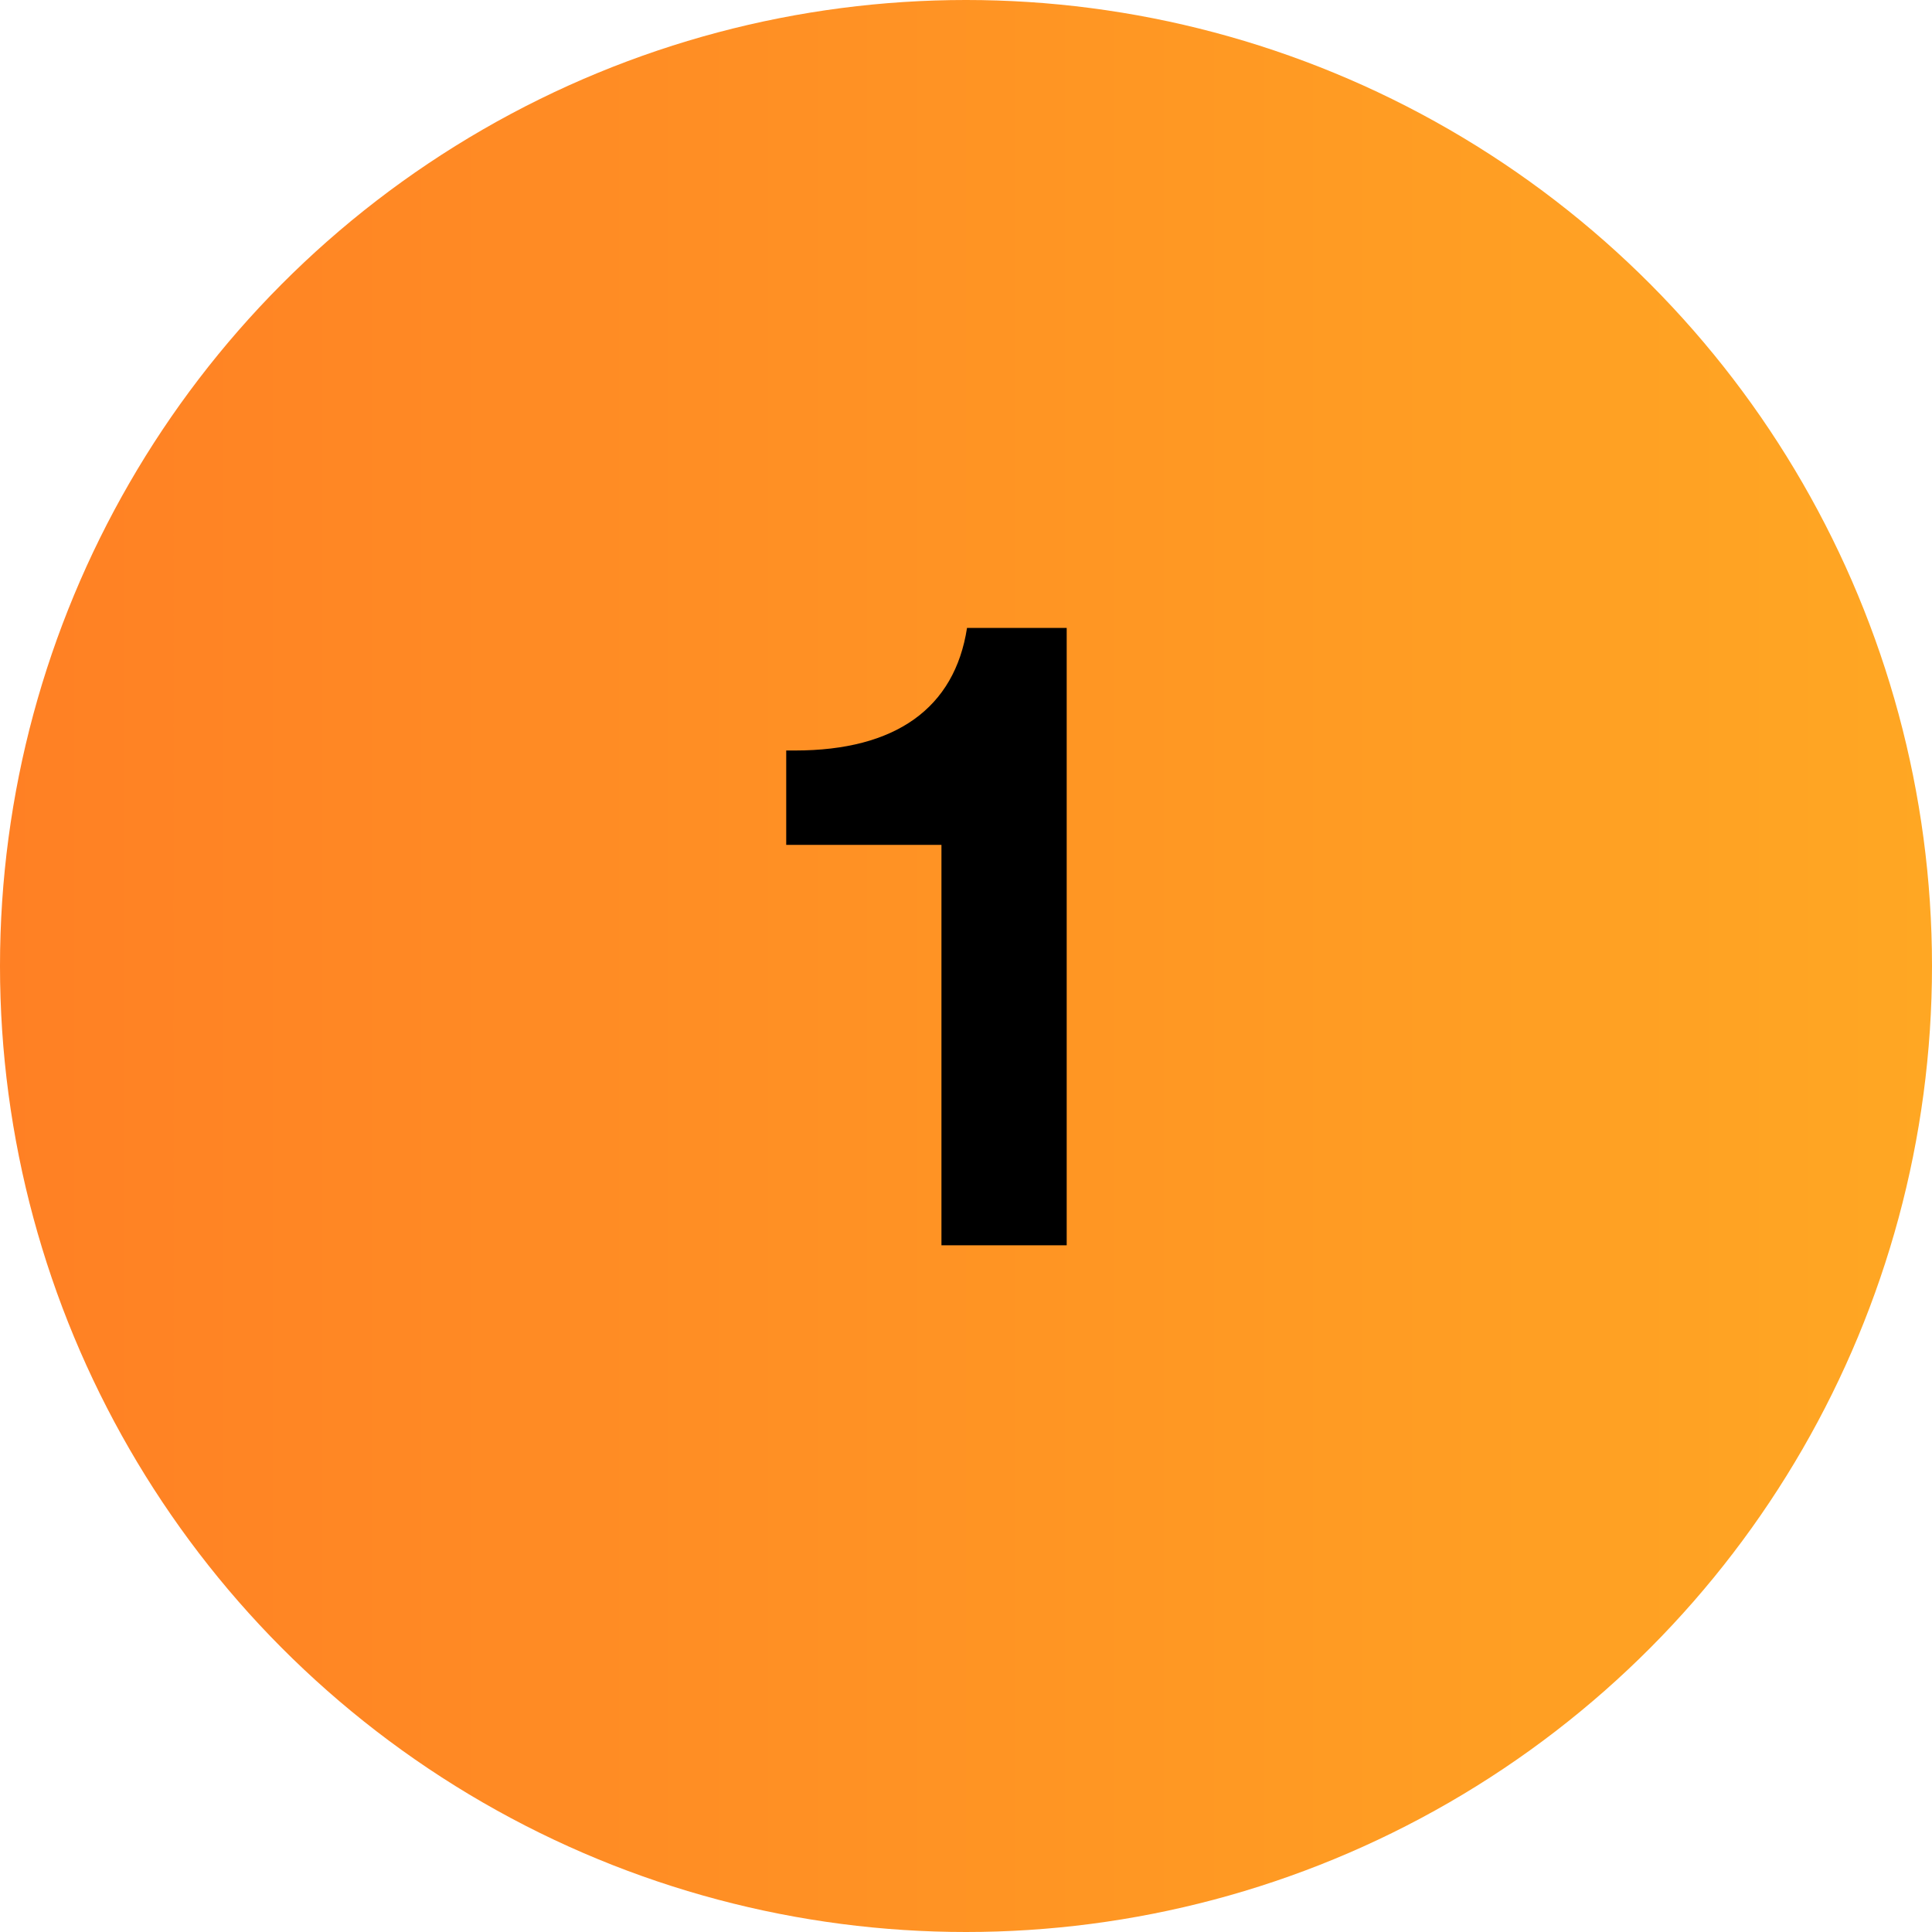
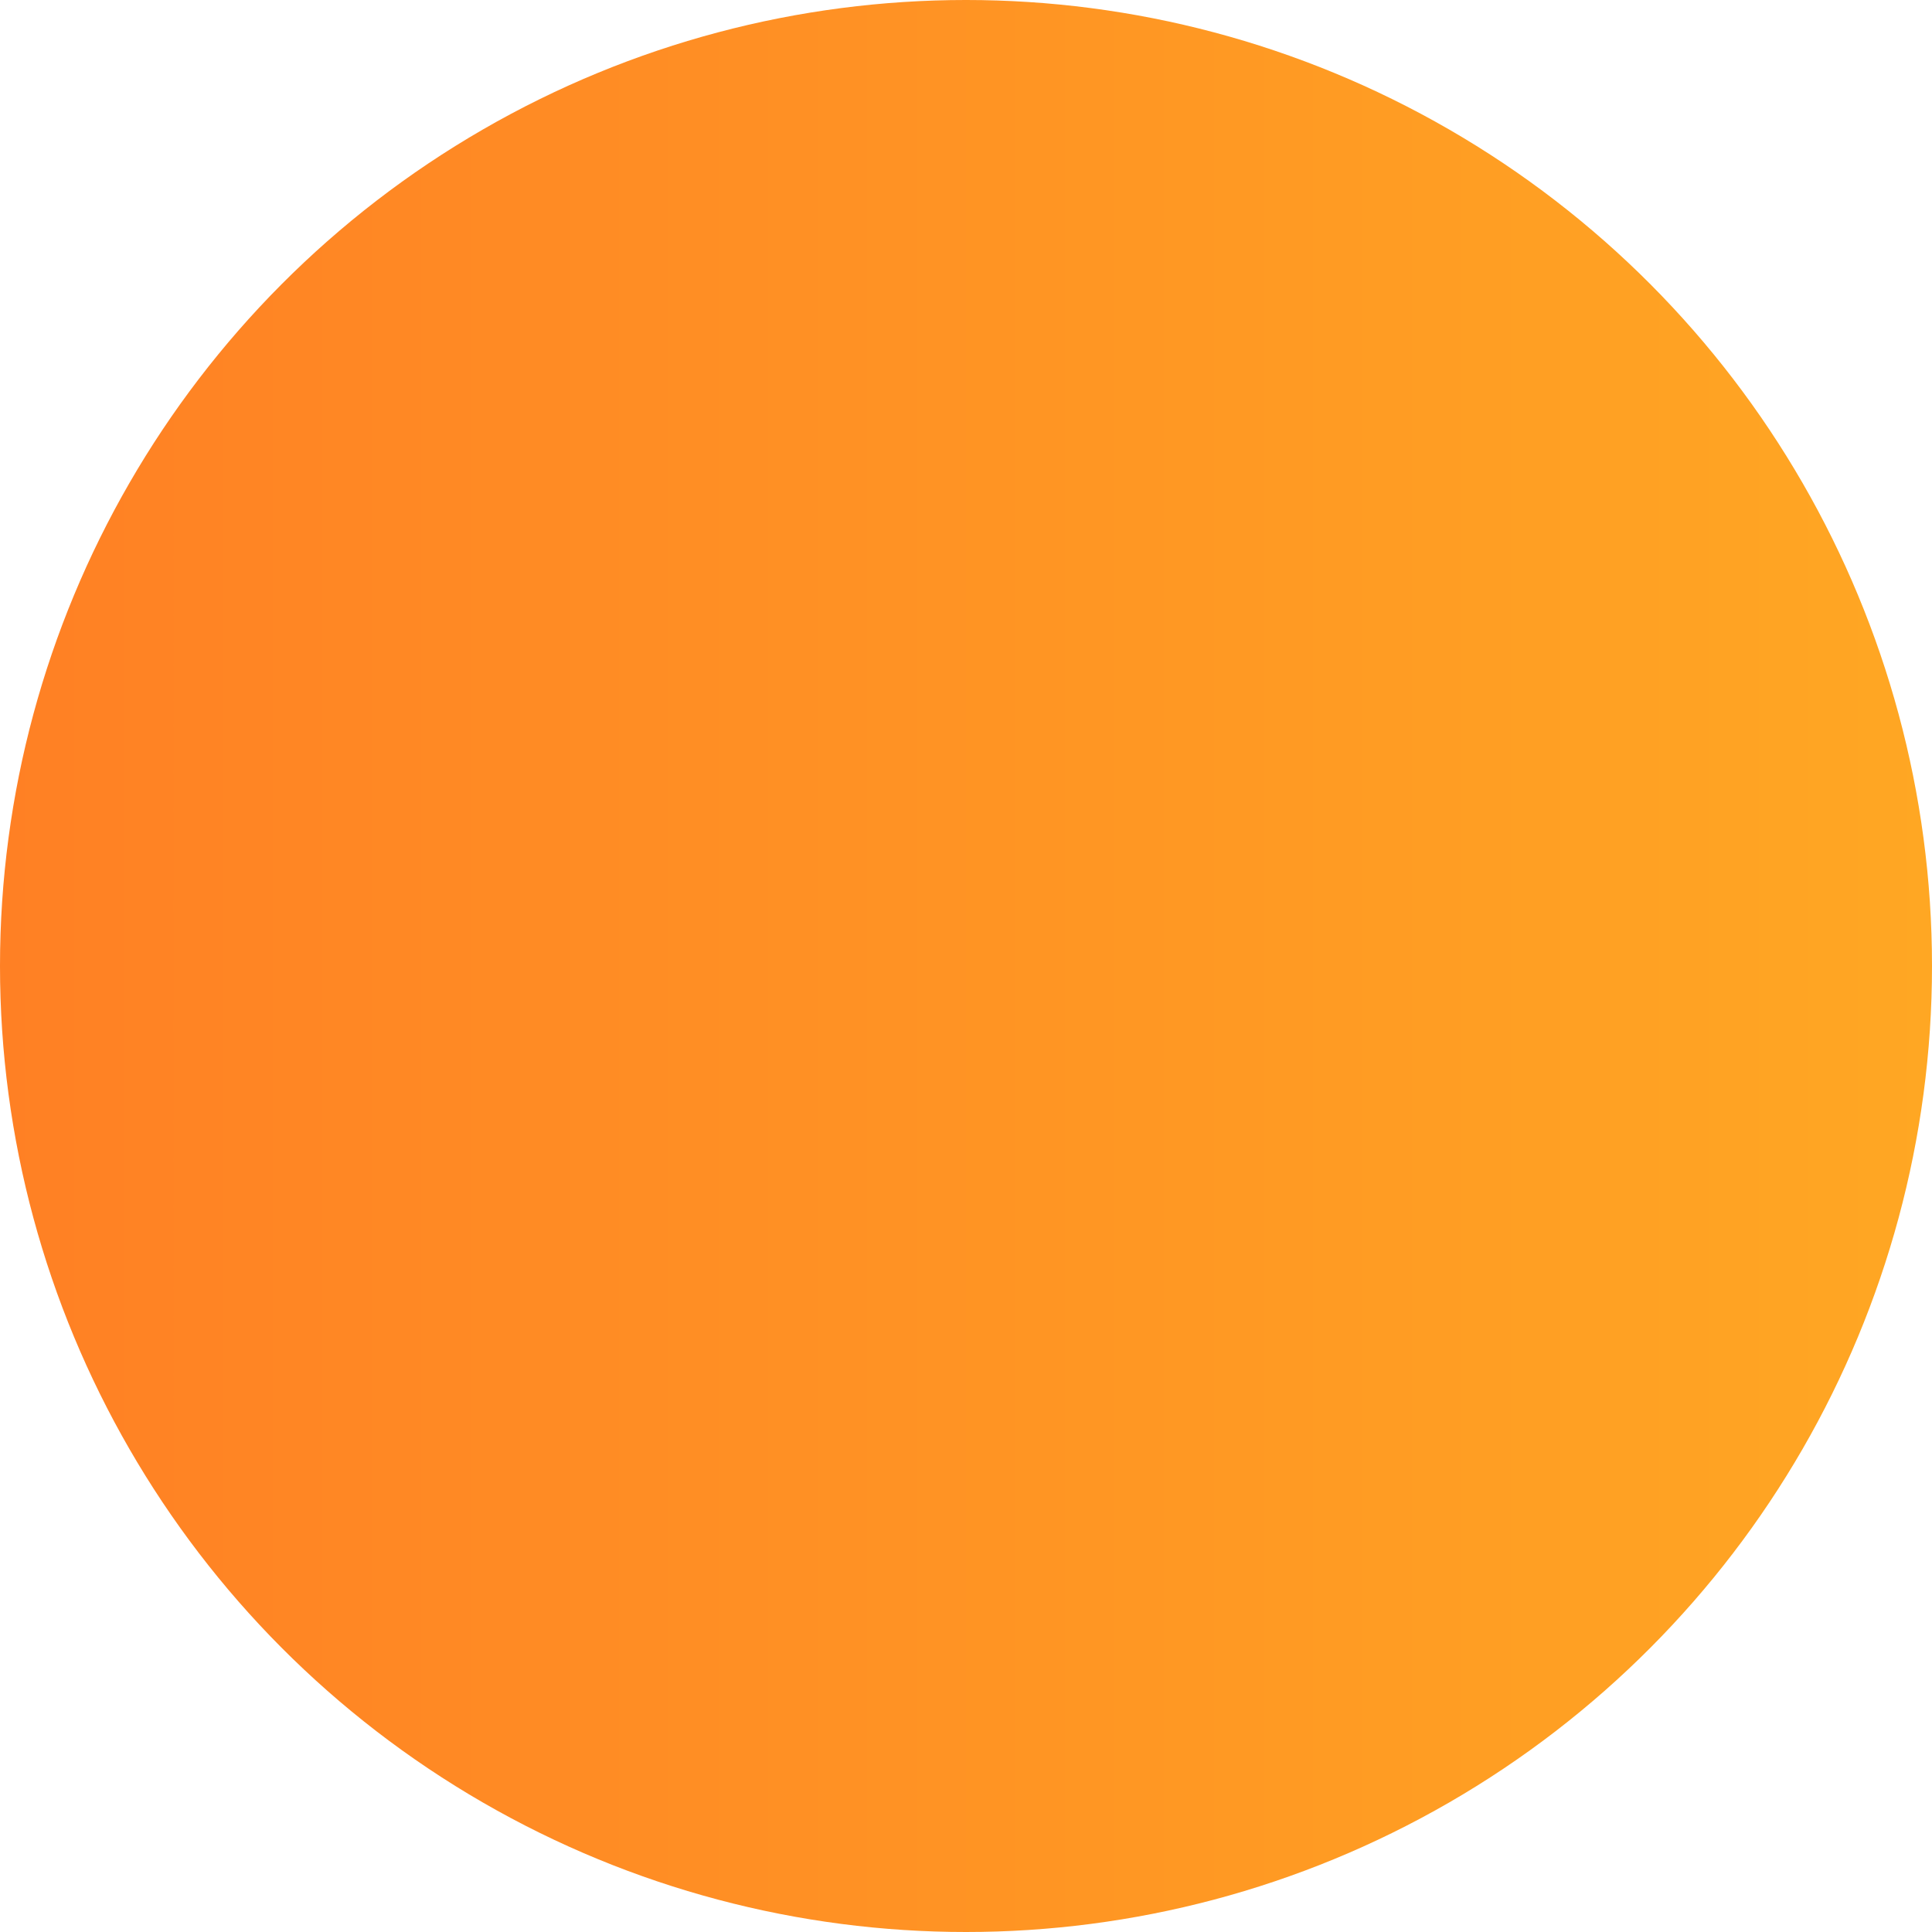
<svg xmlns="http://www.w3.org/2000/svg" width="92" height="92" viewBox="0 0 92 92" fill="none">
  <circle cx="46" cy="46" r="46" fill="url(#paint0_linear_1392_10644)" />
-   <path d="M46.049 29.9C45.461 33.722 42.647 35.738 37.859 35.738H37.439V40.232H44.831V59.3H50.795V29.9H46.049Z" fill="black" />
  <defs>
    <linearGradient id="paint0_linear_1392_10644" x1="-4.04918e-07" y1="47.179" x2="92" y2="47.179" gradientUnits="userSpaceOnUse">
      <stop stop-color="#FF8024" />
      <stop offset="1" stop-color="#FFA723" />
    </linearGradient>
  </defs>
</svg>